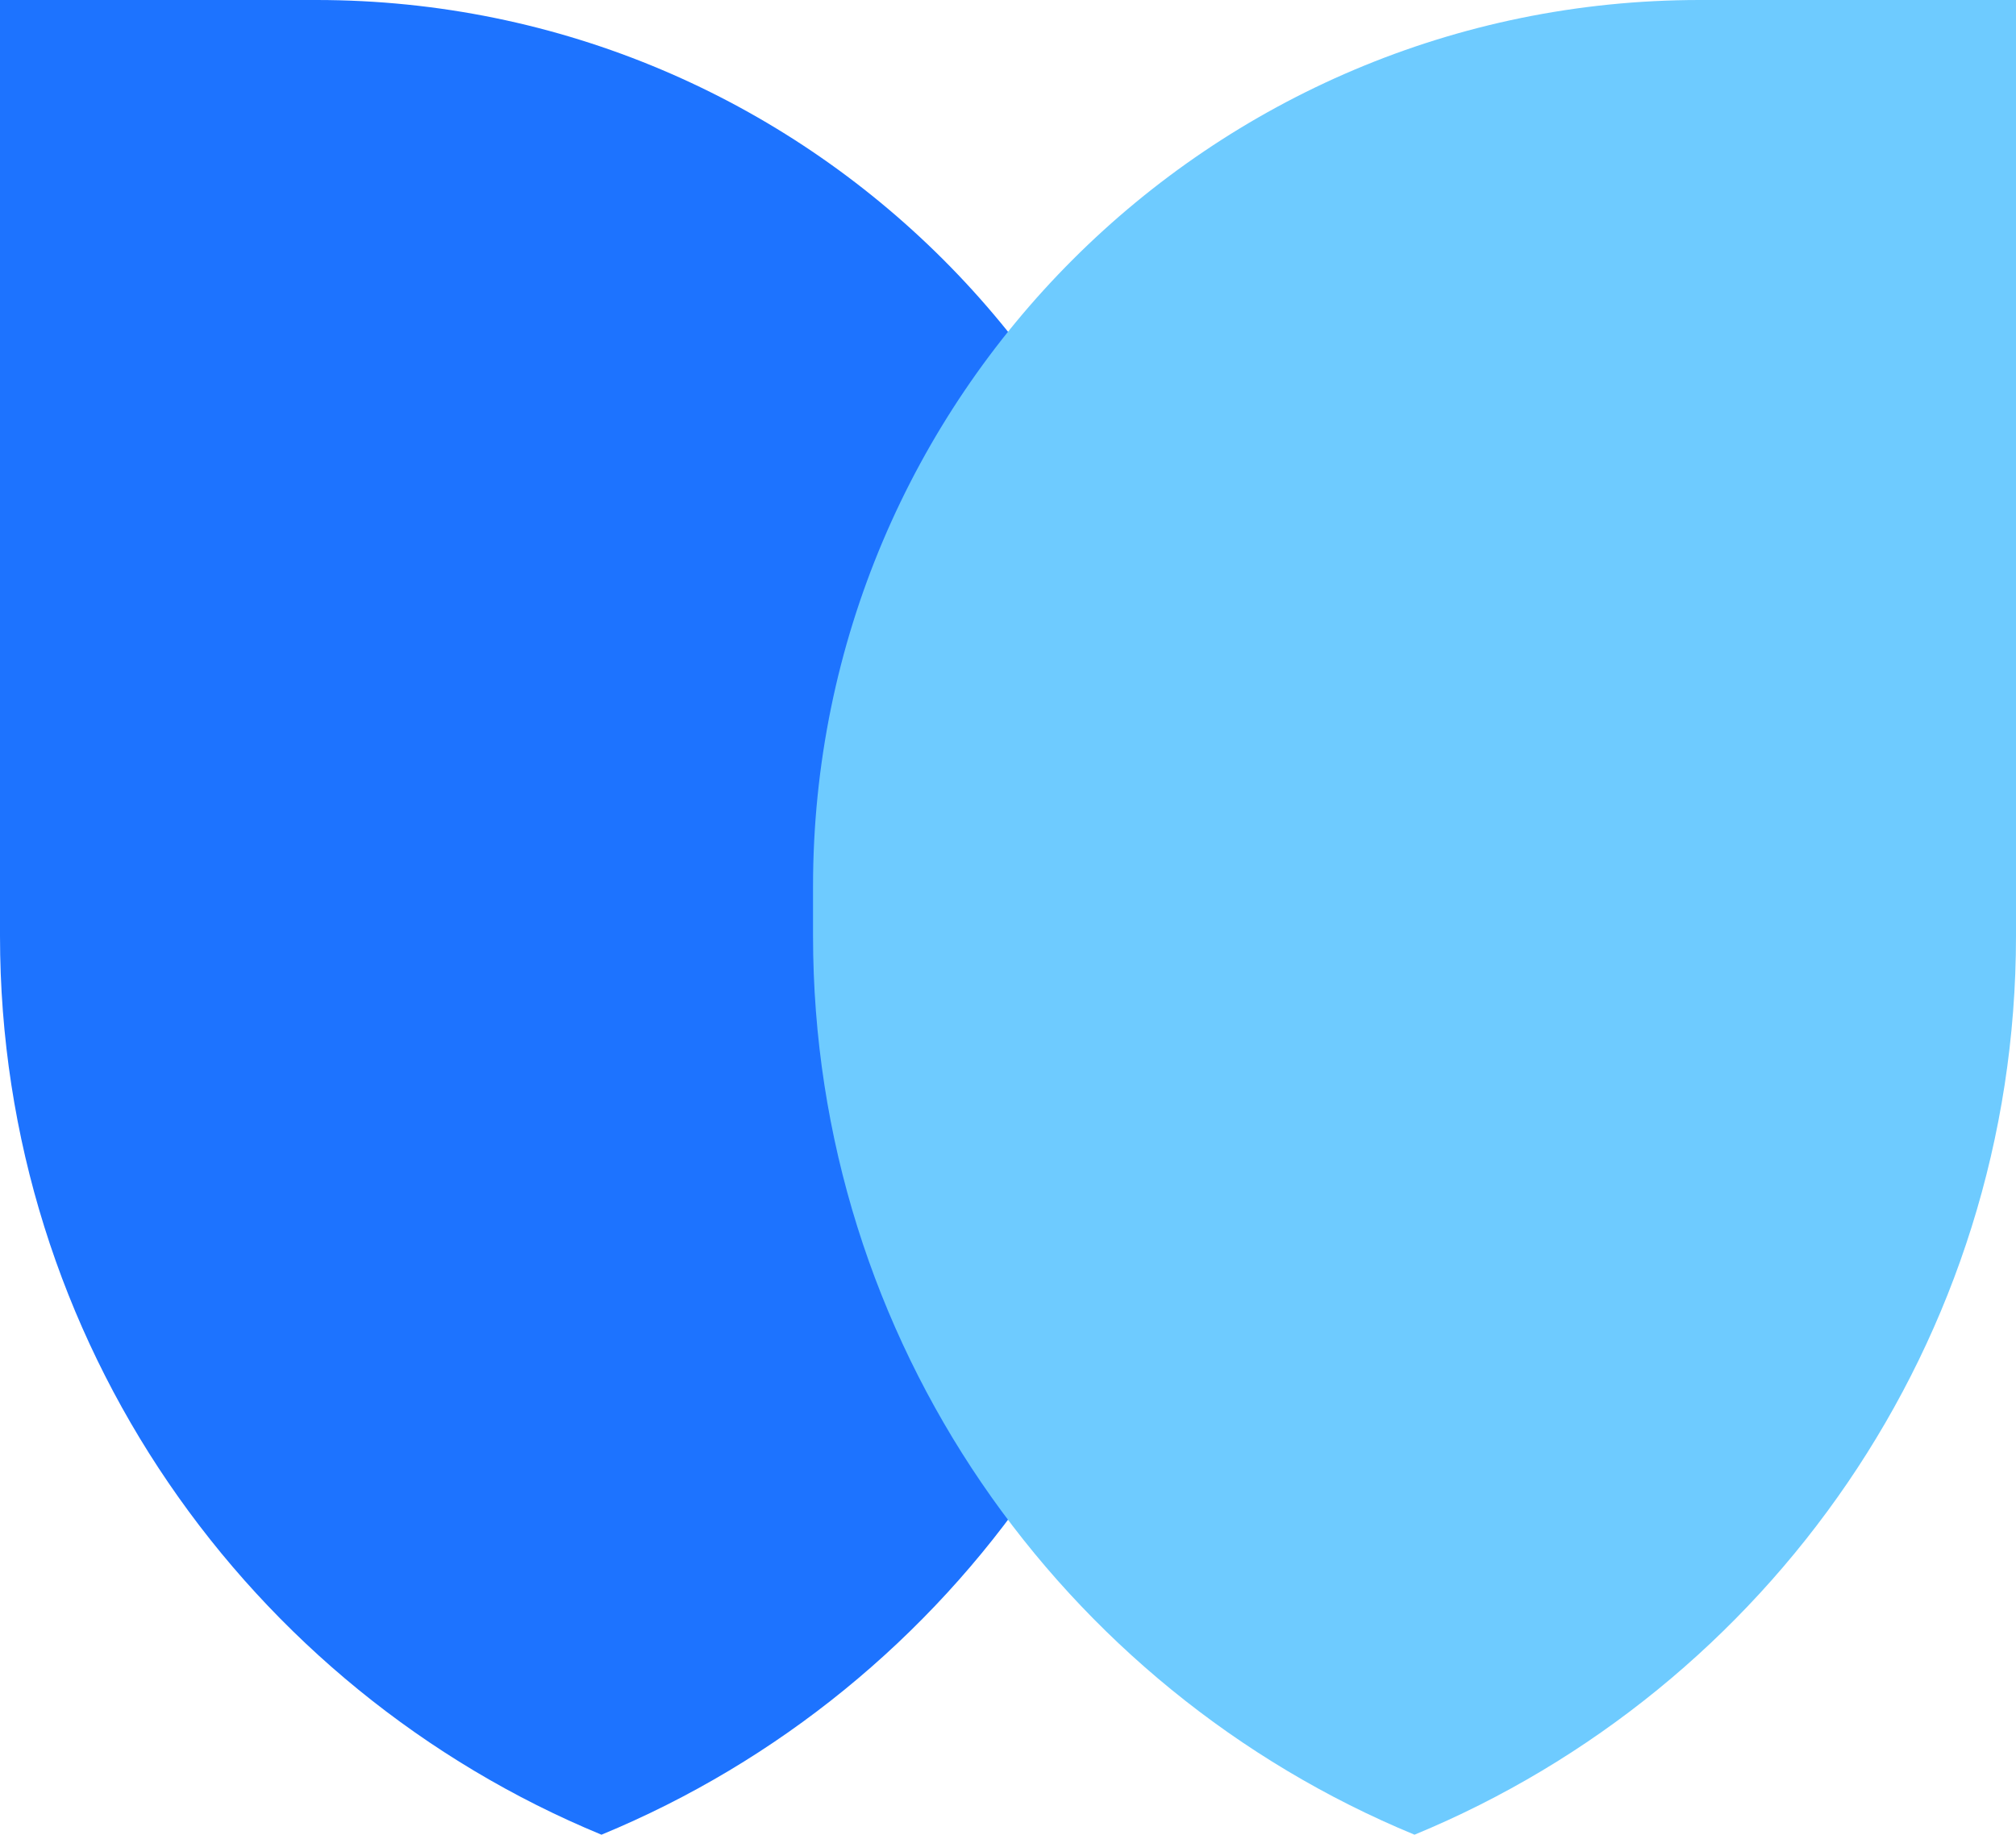
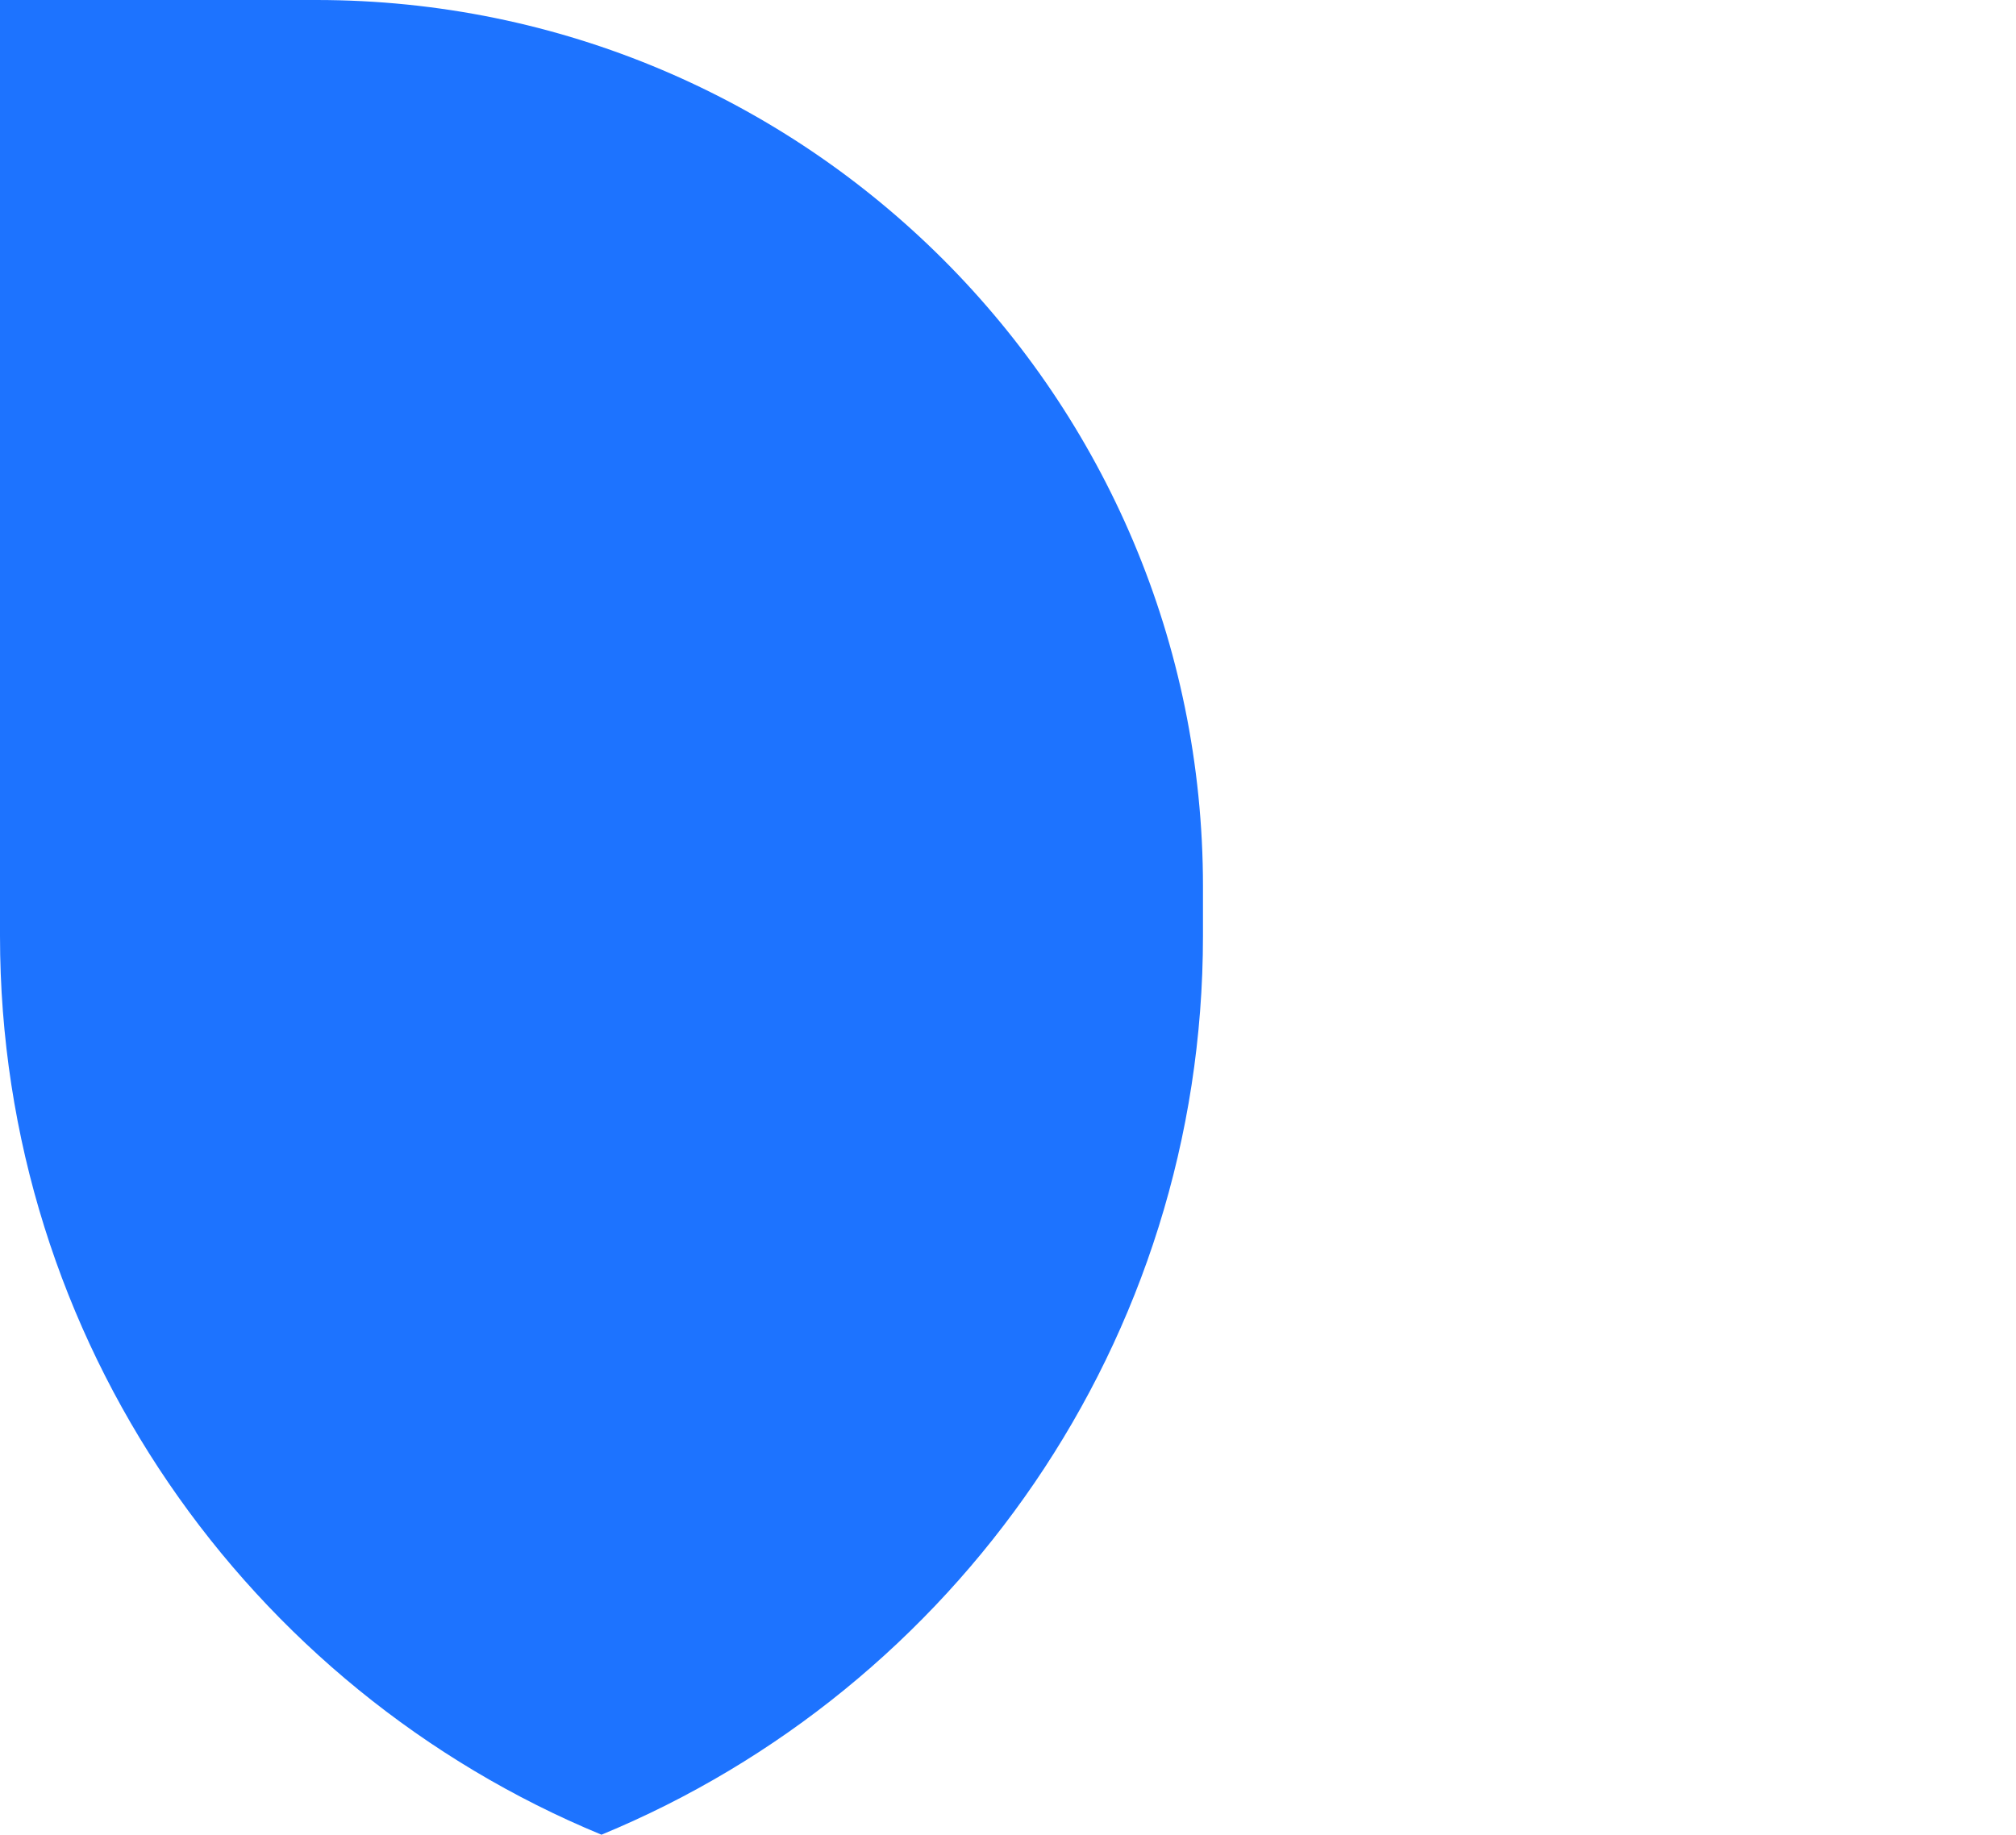
<svg xmlns="http://www.w3.org/2000/svg" viewBox="0 0 190.98 173.83">
  <defs>
    <style>      .cls-1 {        fill: #1d73ff;      }      .cls-1, .cls-2 {        mix-blend-mode: screen;        stroke-width: 0px;      }      .cls-2 {        fill: #6ecbff;      }      .cls-3 {        isolation: isolate;      }    </style>
  </defs>
  <g class="cls-3">
    <g id="Layer_2" data-name="Layer 2">
      <g id="Livello_1" data-name="Livello 1">
        <g>
          <path class="cls-1" d="M113.96,88.67c0,38.43-23.54,71.36-56.98,85.17C23.54,160.03,0,127.1,0,88.67V0h29.97c46.39,0,83.99,37.6,83.99,83.99v4.68Z" />
-           <path class="cls-2" d="M77.02,88.67c0,38.43,23.54,71.36,56.98,85.17,33.44-13.81,56.98-46.74,56.98-85.17V0s-29.97,0-29.97,0C114.63,0,77.02,37.6,77.02,83.99v4.68Z" />
        </g>
      </g>
    </g>
  </g>
</svg>